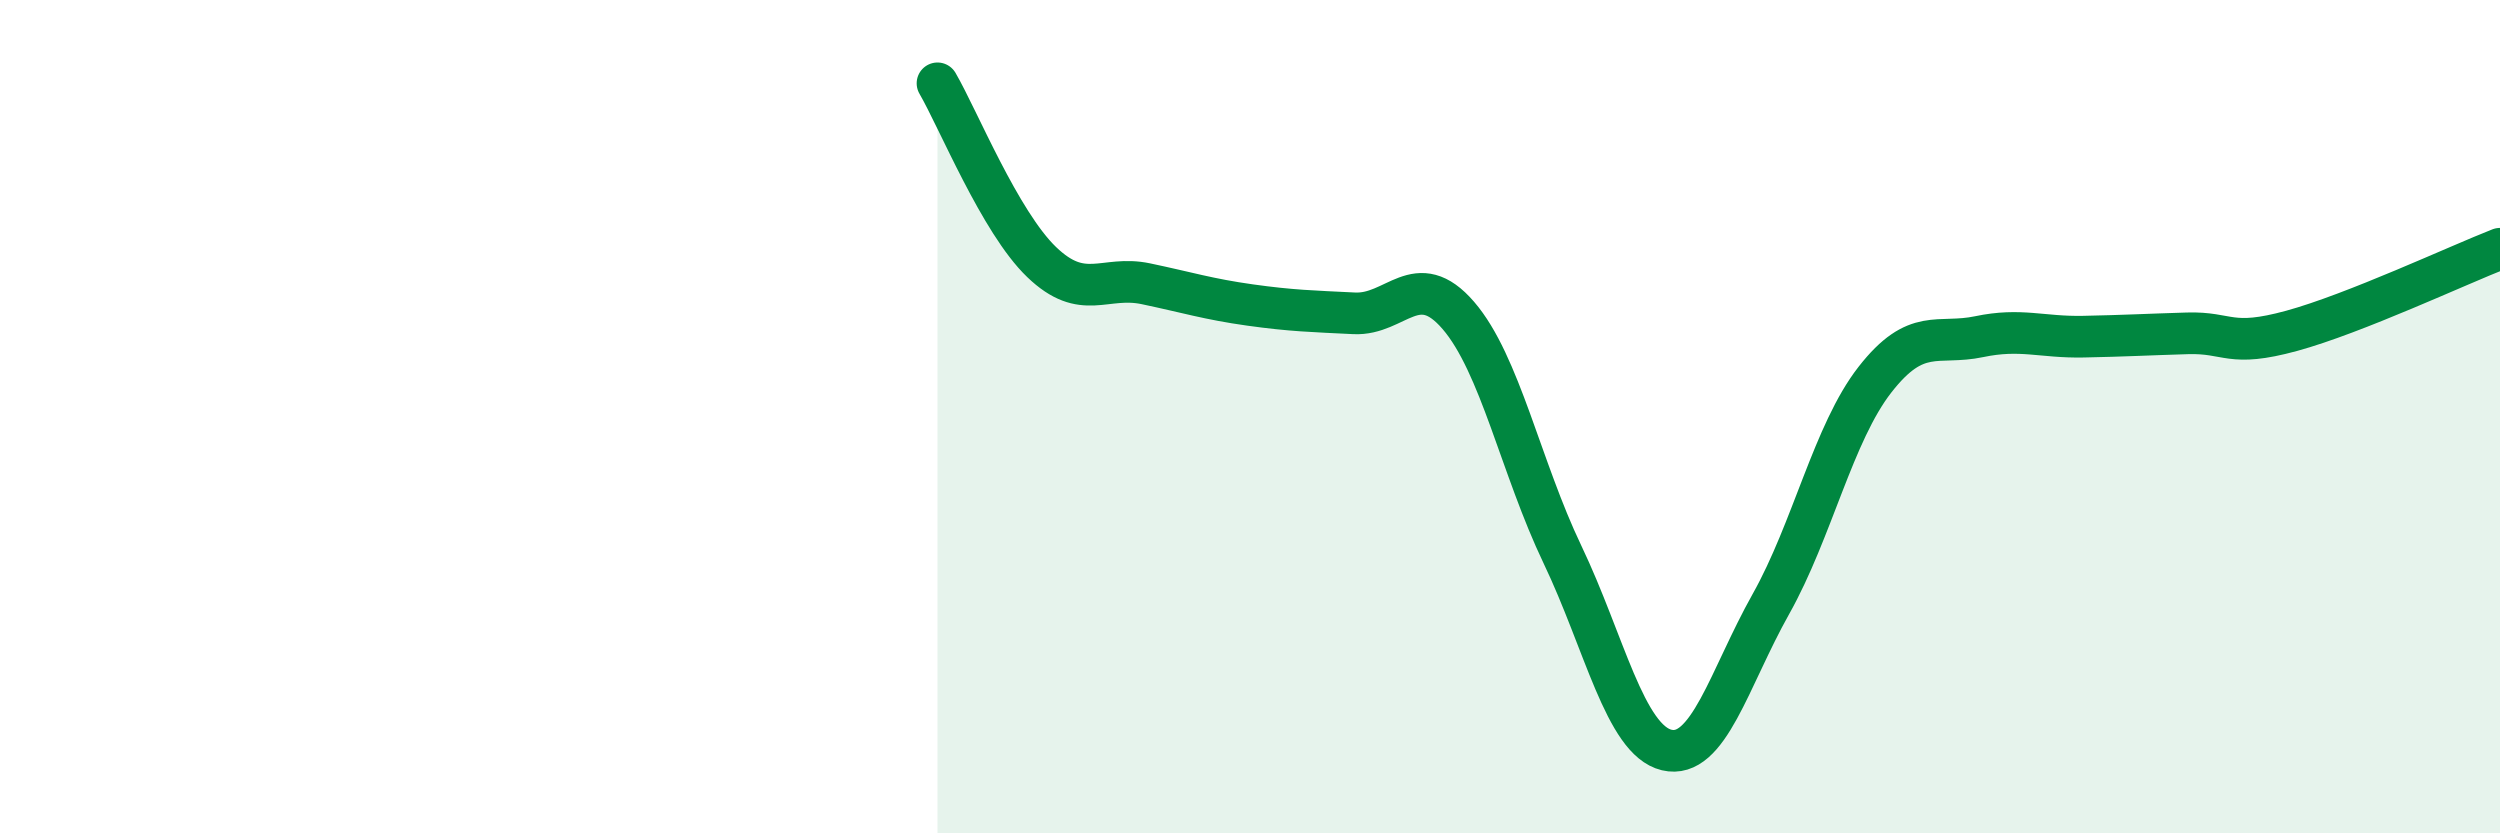
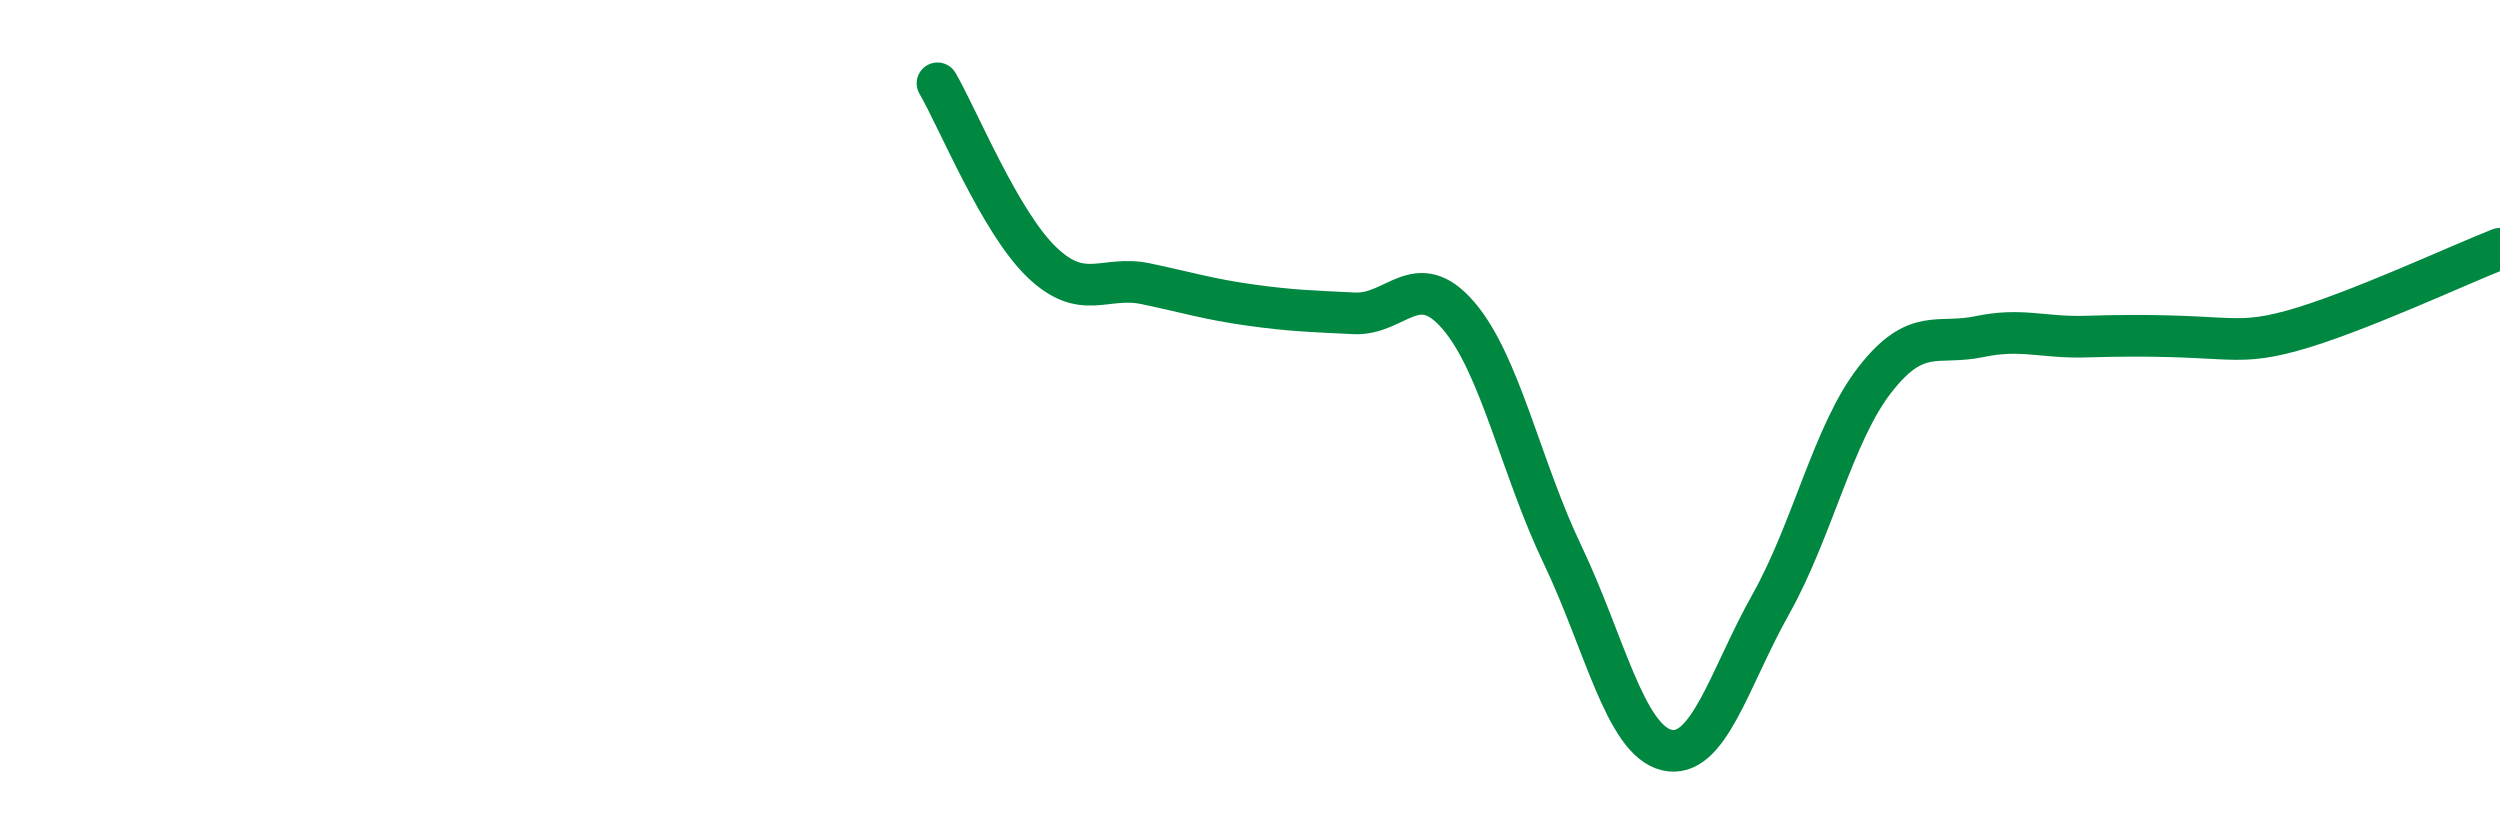
<svg xmlns="http://www.w3.org/2000/svg" width="60" height="20" viewBox="0 0 60 20">
-   <path d="M 22.5,2 C 23,2.86 24,5.33 25,6.29 C 26,7.25 26.5,6.6 27.5,6.81 C 28.5,7.02 29,7.18 30,7.32 C 31,7.46 31.5,7.47 32.5,7.52 C 33.5,7.57 34,6.41 35,7.57 C 36,8.73 36.5,11.22 37.5,13.31 C 38.5,15.4 39,17.76 40,18 C 41,18.24 41.5,16.28 42.5,14.5 C 43.5,12.72 44,10.39 45,9.11 C 46,7.83 46.5,8.29 47.5,8.08 C 48.5,7.87 49,8.1 50,8.08 C 51,8.06 51.5,8.03 52.5,8 C 53.5,7.97 53.5,8.35 55,7.94 C 56.5,7.53 59,6.36 60,5.97L60 20L22.5 20Z" fill="#008740" opacity="0.1" stroke-linecap="round" stroke-linejoin="round" />
-   <path d="M 22.5,2 C 23,2.86 24,5.33 25,6.29 C 26,7.25 26.5,6.6 27.5,6.81 C 28.5,7.02 29,7.18 30,7.32 C 31,7.46 31.5,7.47 32.5,7.52 C 33.5,7.57 34,6.41 35,7.57 C 36,8.73 36.5,11.22 37.5,13.31 C 38.5,15.4 39,17.76 40,18 C 41,18.24 41.5,16.28 42.5,14.5 C 43.5,12.72 44,10.39 45,9.11 C 46,7.83 46.5,8.29 47.5,8.08 C 48.5,7.87 49,8.1 50,8.08 C 51,8.06 51.5,8.03 52.5,8 C 53.5,7.97 53.5,8.35 55,7.94 C 56.5,7.53 59,6.36 60,5.97" stroke="#008740" stroke-width="1" fill="none" stroke-linecap="round" stroke-linejoin="round" />
+   <path d="M 22.5,2 C 23,2.86 24,5.33 25,6.29 C 26,7.25 26.5,6.6 27.5,6.81 C 28.5,7.02 29,7.18 30,7.32 C 31,7.46 31.5,7.47 32.5,7.52 C 33.5,7.57 34,6.41 35,7.57 C 36,8.73 36.5,11.22 37.5,13.31 C 38.5,15.4 39,17.76 40,18 C 41,18.24 41.5,16.28 42.5,14.5 C 43.5,12.72 44,10.39 45,9.11 C 46,7.83 46.5,8.29 47.5,8.08 C 48.5,7.87 49,8.1 50,8.08 C 53.5,7.97 53.5,8.35 55,7.94 C 56.5,7.53 59,6.36 60,5.97" stroke="#008740" stroke-width="1" fill="none" stroke-linecap="round" stroke-linejoin="round" />
</svg>